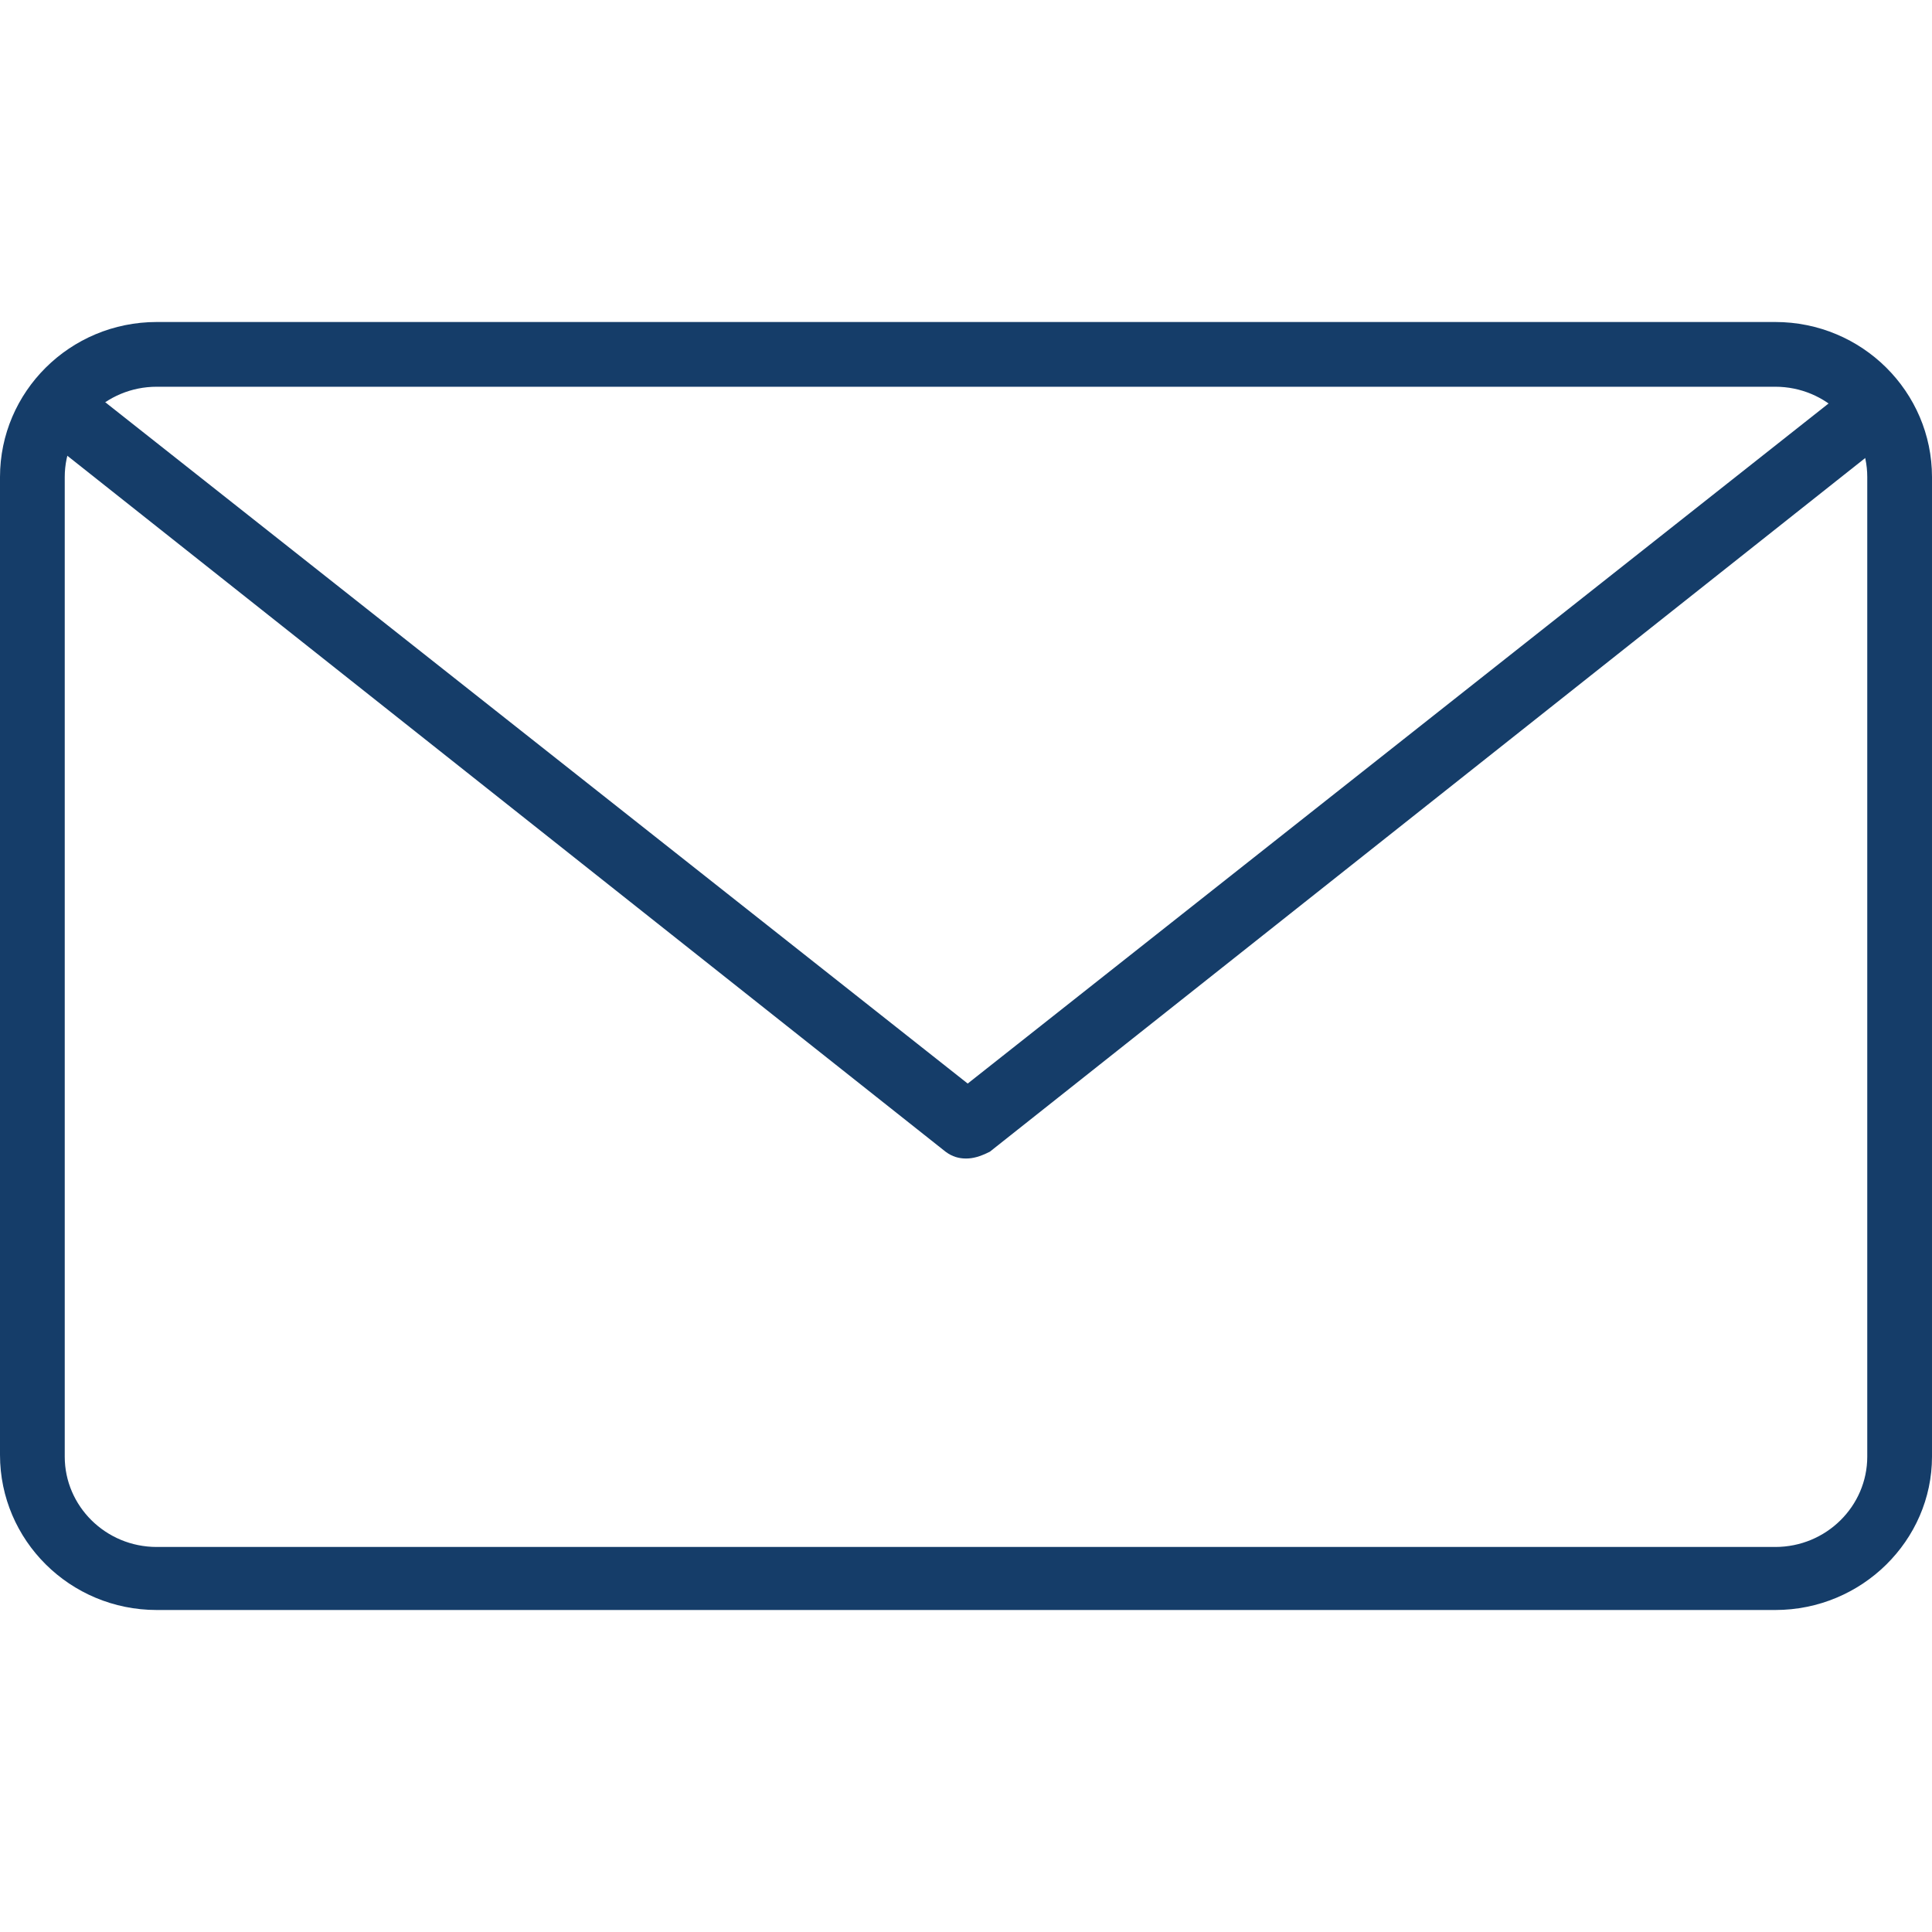
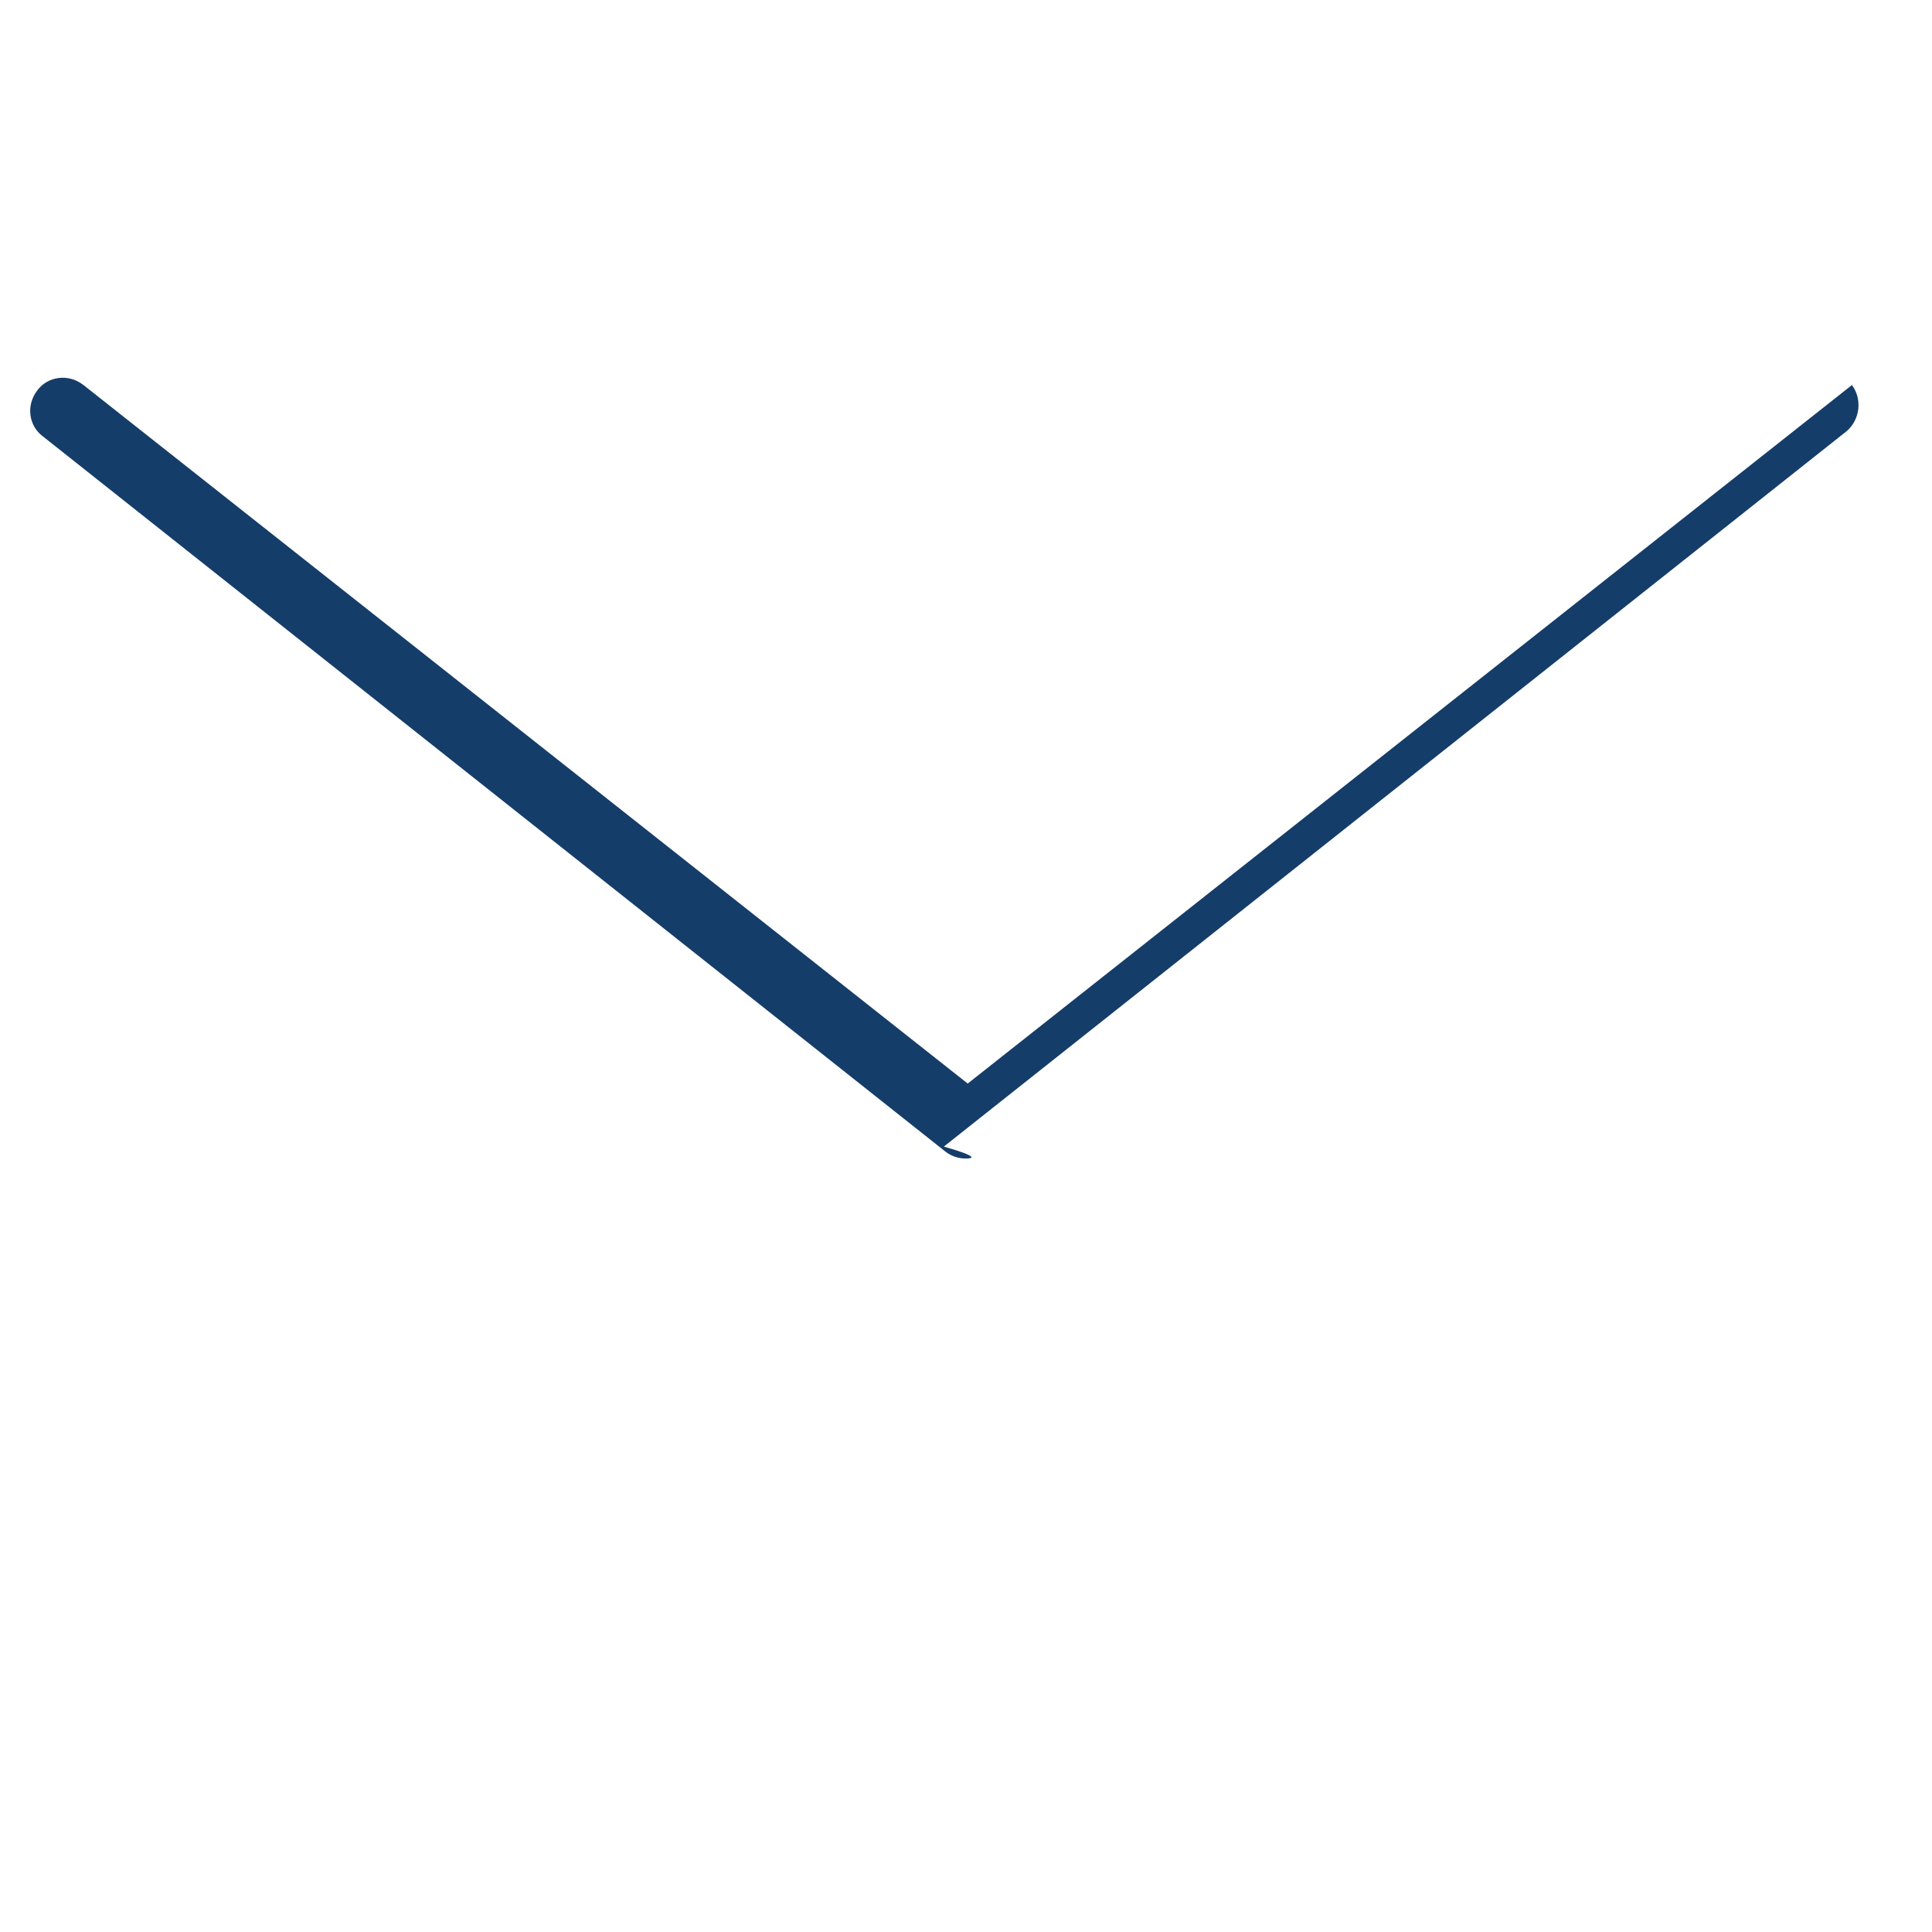
<svg xmlns="http://www.w3.org/2000/svg" version="1.1" id="Icons_-_60px" x="0px" y="0px" viewBox="0 0 113.4 113.4" style="enable-background:new 0 0 113.4 113.4;" xml:space="preserve">
  <style type="text/css">
	.st0{fill:#153D69;}
</style>
  <g>
    <g>
-       <path class="st0" d="M104.2,94.5h-95c-5.1,0-9.2-4.1-9.2-9.1V28c0-5,4.1-9.1,9.2-9.1h95c5.1,0,9.2,4.1,9.2,9.1v57.5    C113.4,90.4,109.3,94.5,104.2,94.5z M9.2,22.7c-3,0-5.4,2.4-5.4,5.3v57.5c0,2.9,2.4,5.3,5.4,5.3h95c3,0,5.4-2.4,5.4-5.3V28    c0-2.9-2.4-5.3-5.4-5.3H9.2z" />
-     </g>
+       </g>
    <g>
-       <path class="st0" d="M56.7,68c-0.4,0-0.8-0.1-1.2-0.4l-53-42c-0.8-0.6-1-1.8-0.3-2.7c0.6-0.8,1.8-1,2.7-0.3l51.9,41l51.9-41    c0.8-0.6,2-0.5,2.7,0.3c0.6,0.8,0.5,2-0.3,2.7l-53,42C57.5,67.9,57.1,68,56.7,68z" />
+       <path class="st0" d="M56.7,68c-0.4,0-0.8-0.1-1.2-0.4l-53-42c-0.8-0.6-1-1.8-0.3-2.7c0.6-0.8,1.8-1,2.7-0.3l51.9,41l51.9-41    c0.6,0.8,0.5,2-0.3,2.7l-53,42C57.5,67.9,57.1,68,56.7,68z" />
    </g>
  </g>
</svg>